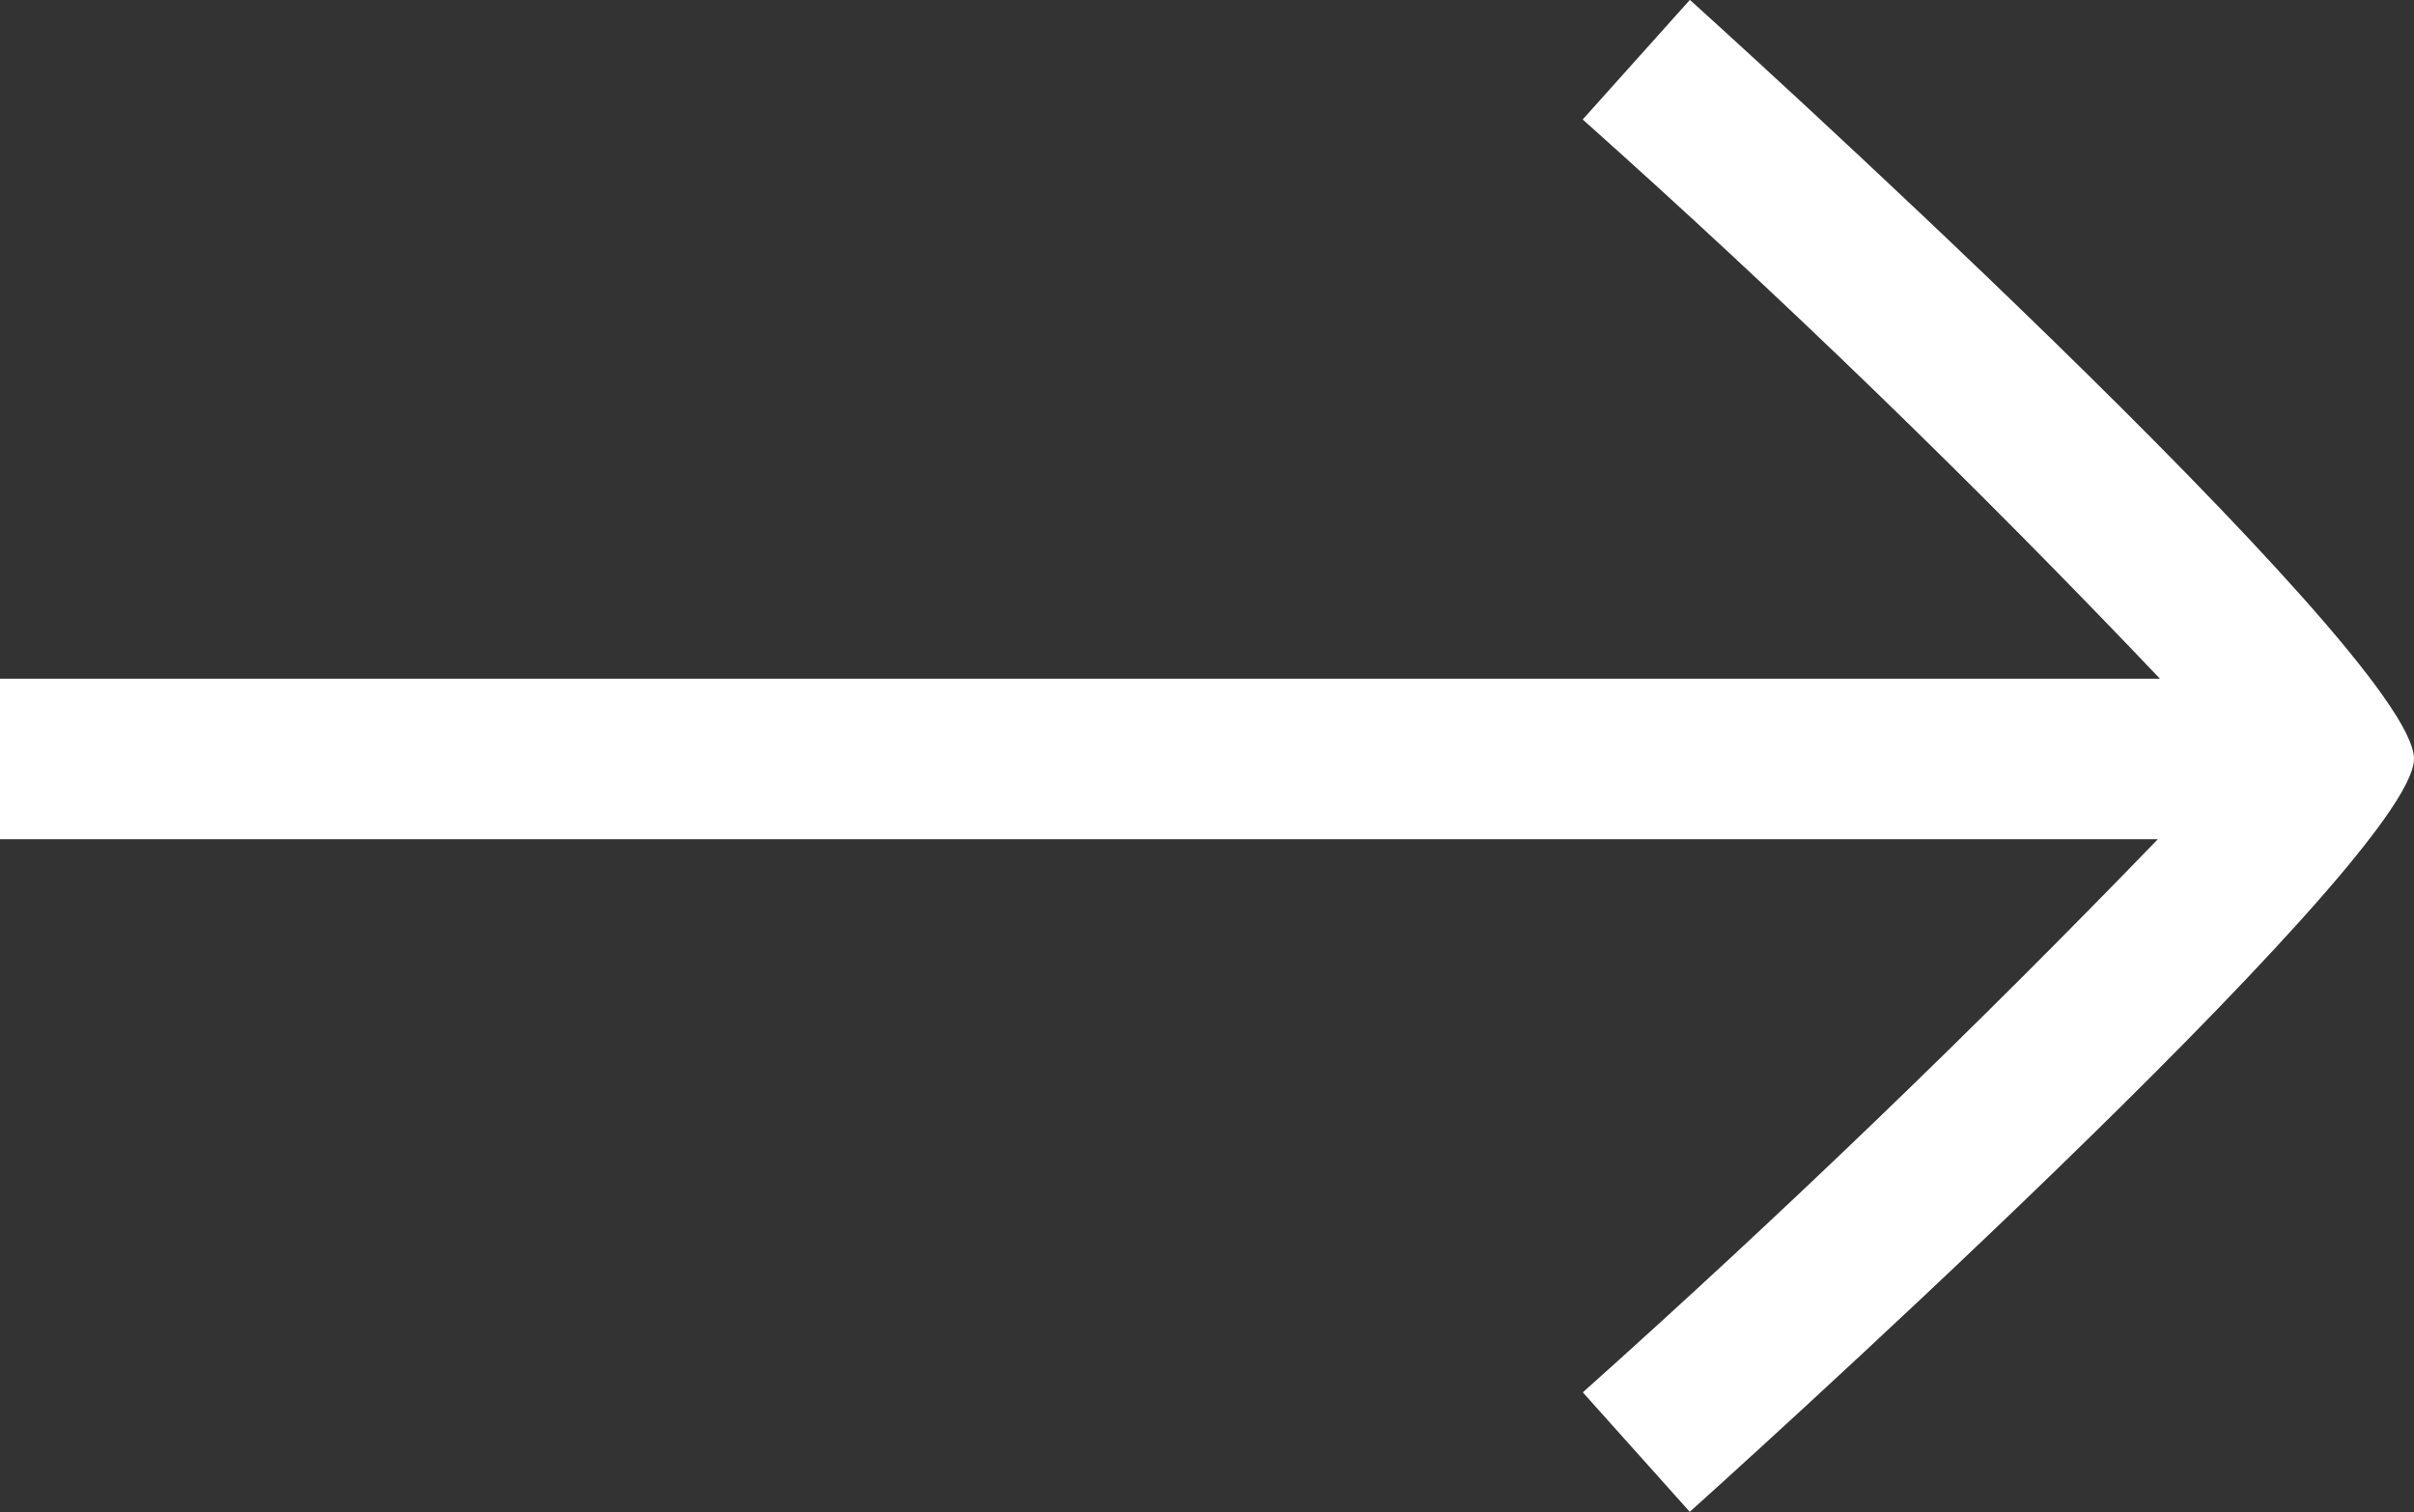
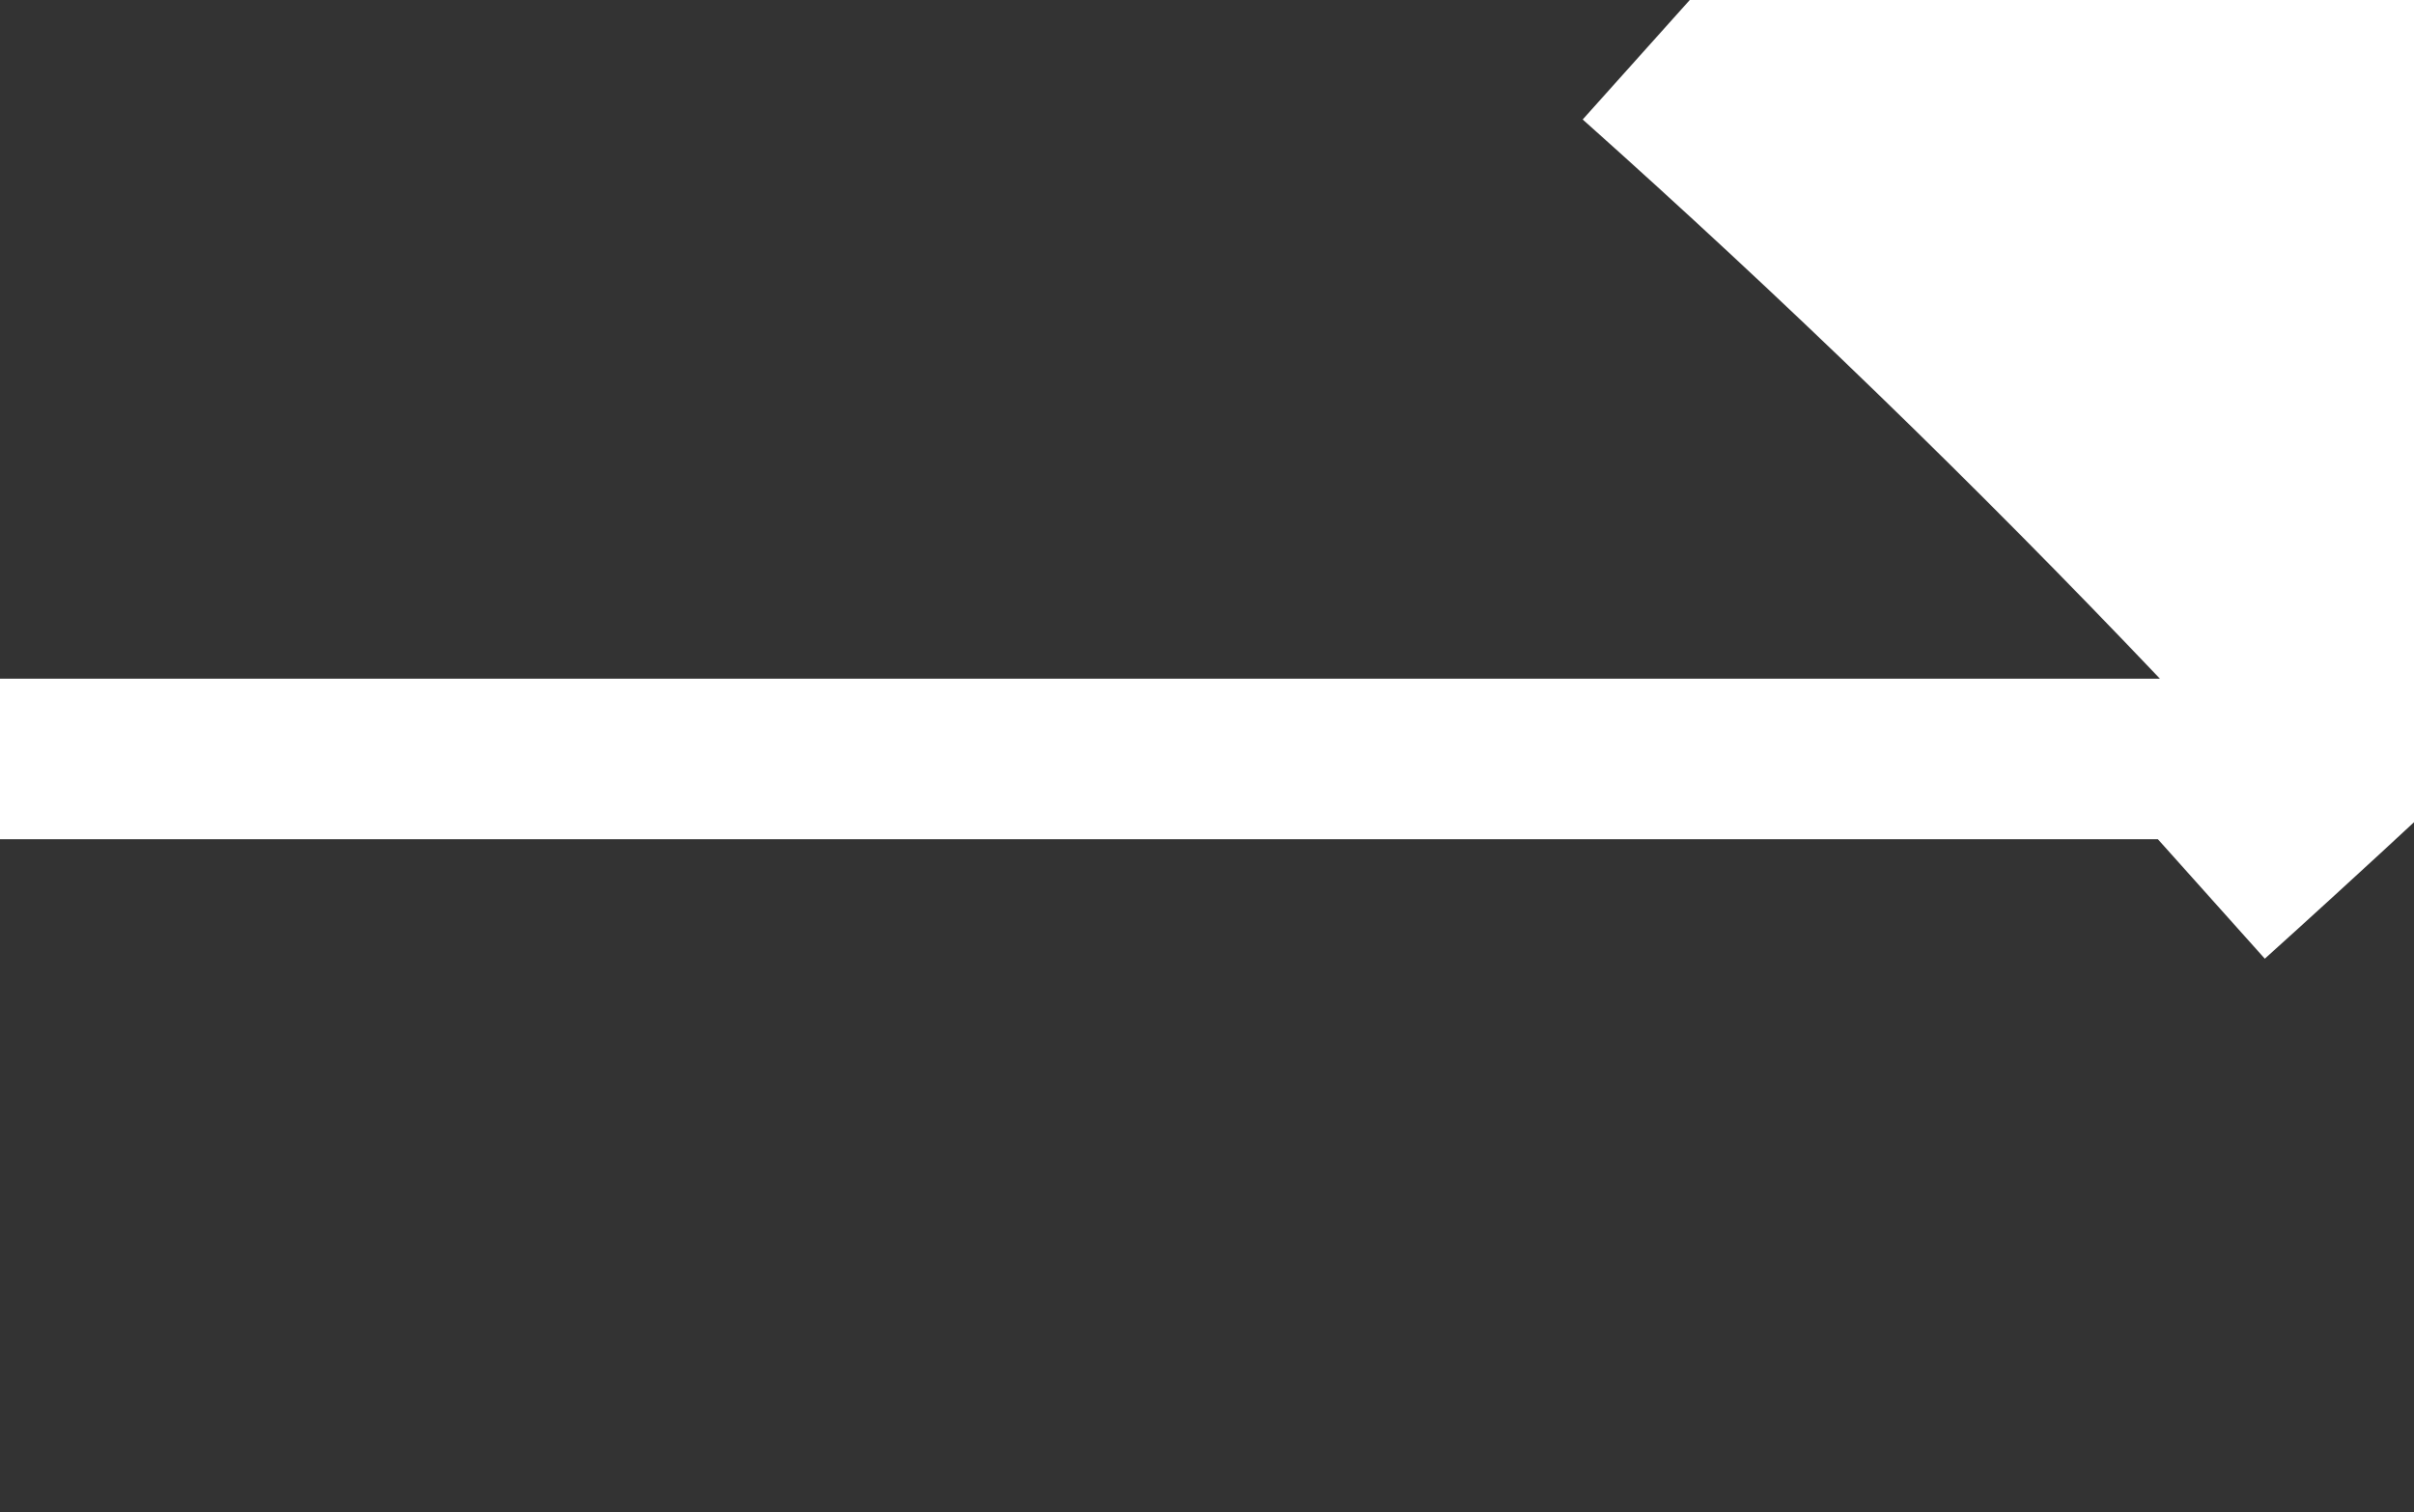
<svg xmlns="http://www.w3.org/2000/svg" width="19.999" height="12.528" viewBox="0 0 19.999 12.528">
  <rect x="0" y="0" width="19.999" height="12.528" fill="#333333" stroke="none" />
  <g id="Freccia_bianca" data-name="Freccia bianca" transform="translate(-463)">
    <g id="Offerte_e_Promozioni_Volkswagen-9" data-name="Offerte e Promozioni Volkswagen-9" transform="translate(463)">
-       <path id="Offerte_e_Promozioni_Volkswagen-9-2" data-name="Offerte e Promozioni Volkswagen-9" d="M15.99,5.377l-.887.99Q17.589,8.585,19.885,11H1.991v1.33H19.868q-2.3,2.38-4.764,4.583l.886.99c.06-.054,6-5.386,6-6.239,0-.876-5.94-6.235-6-6.289Z" transform="translate(-1.991 -5.377)" fill="#fff" />
+       <path id="Offerte_e_Promozioni_Volkswagen-9-2" data-name="Offerte e Promozioni Volkswagen-9" d="M15.99,5.377l-.887.99Q17.589,8.585,19.885,11H1.991v1.33H19.868l.886.99c.06-.054,6-5.386,6-6.239,0-.876-5.94-6.235-6-6.289Z" transform="translate(-1.991 -5.377)" fill="#fff" />
    </g>
  </g>
</svg>